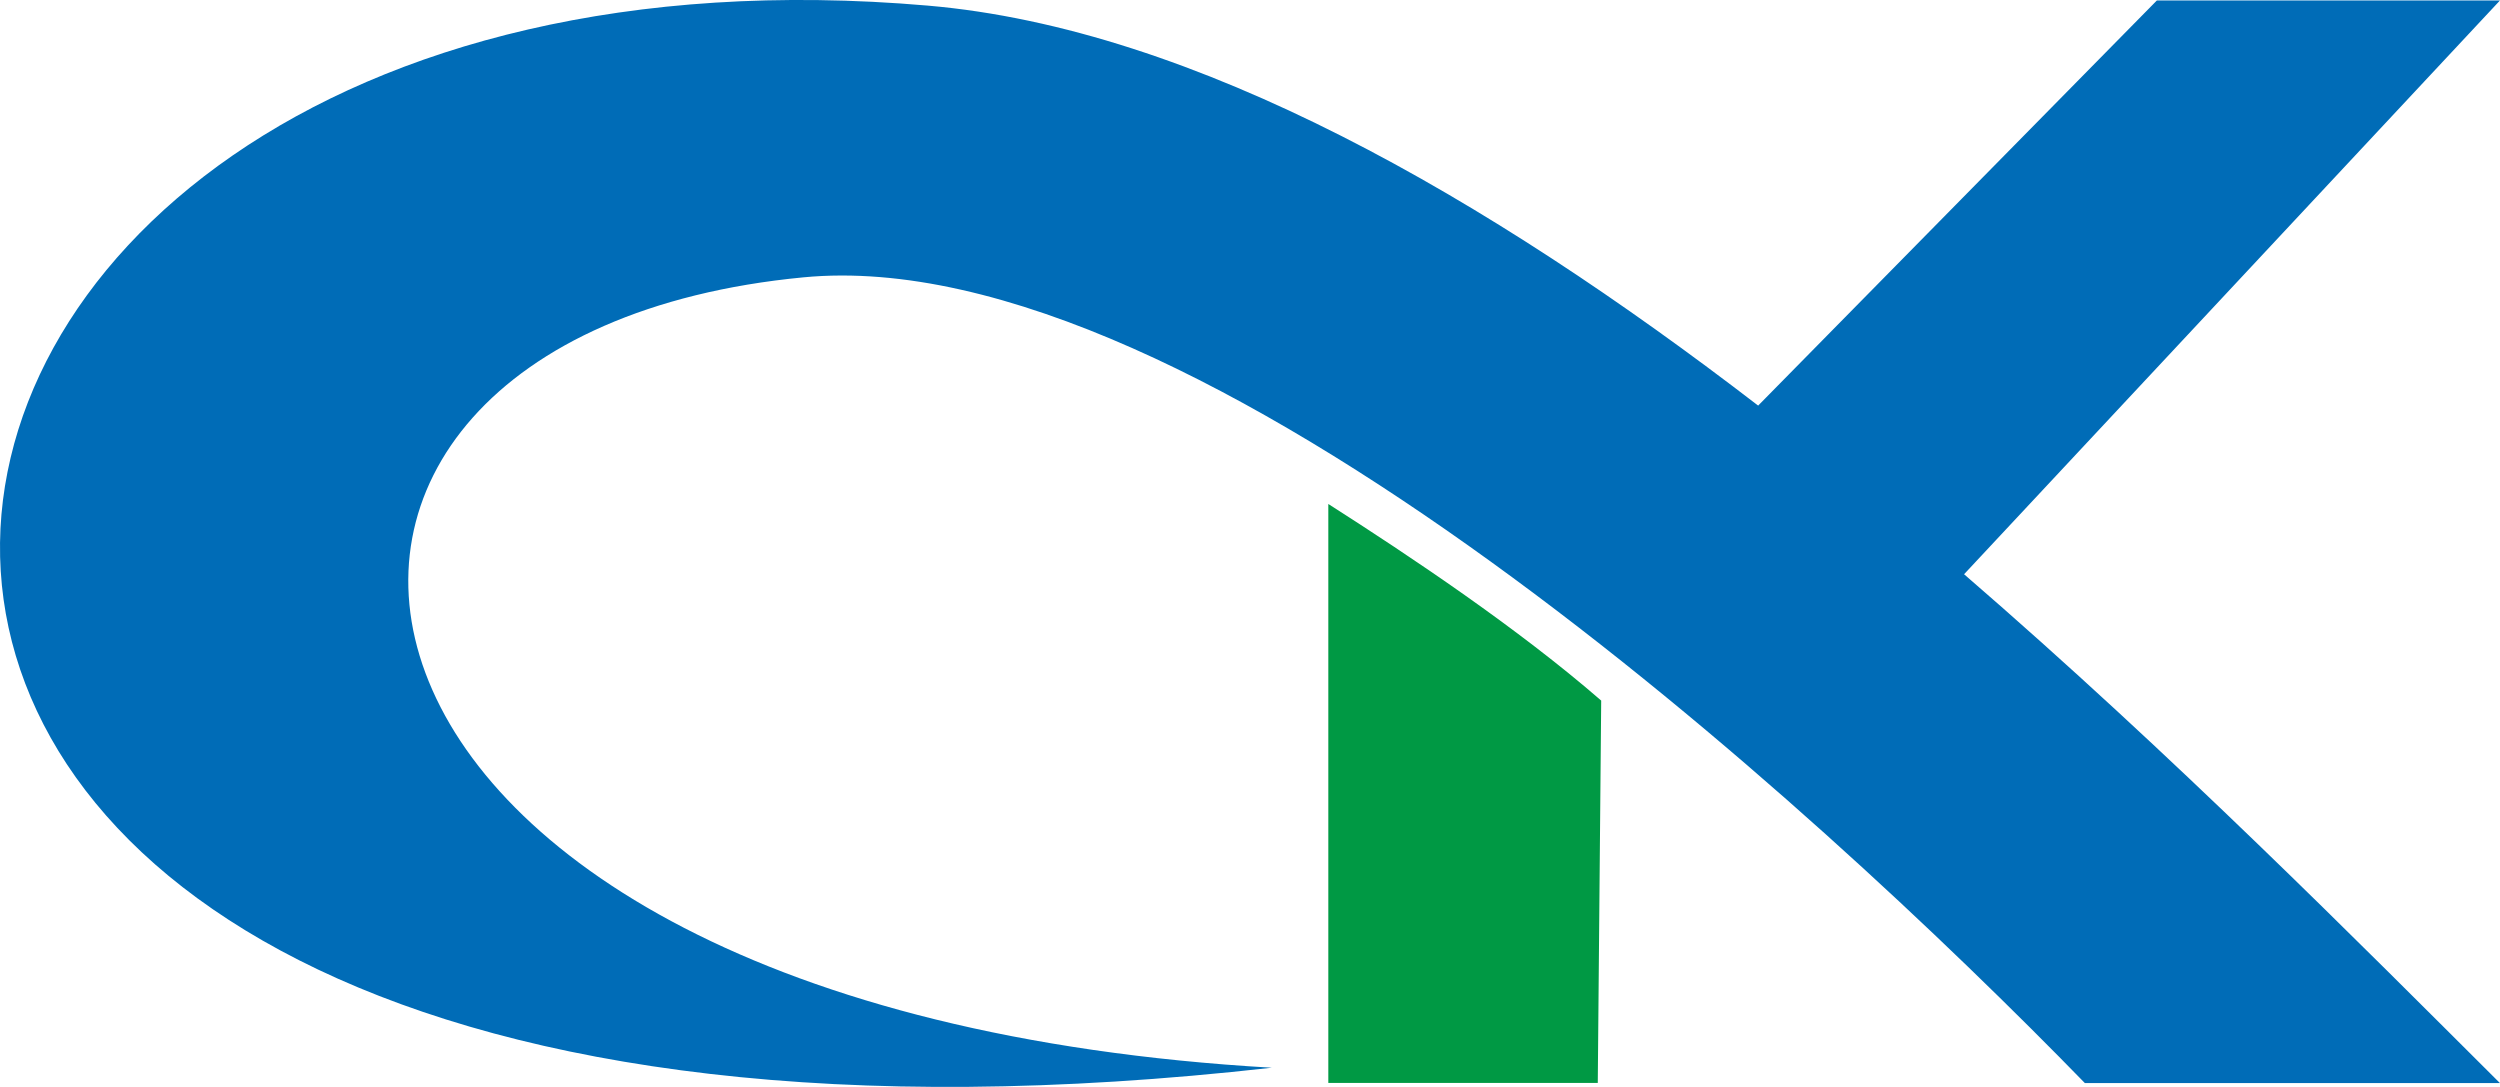
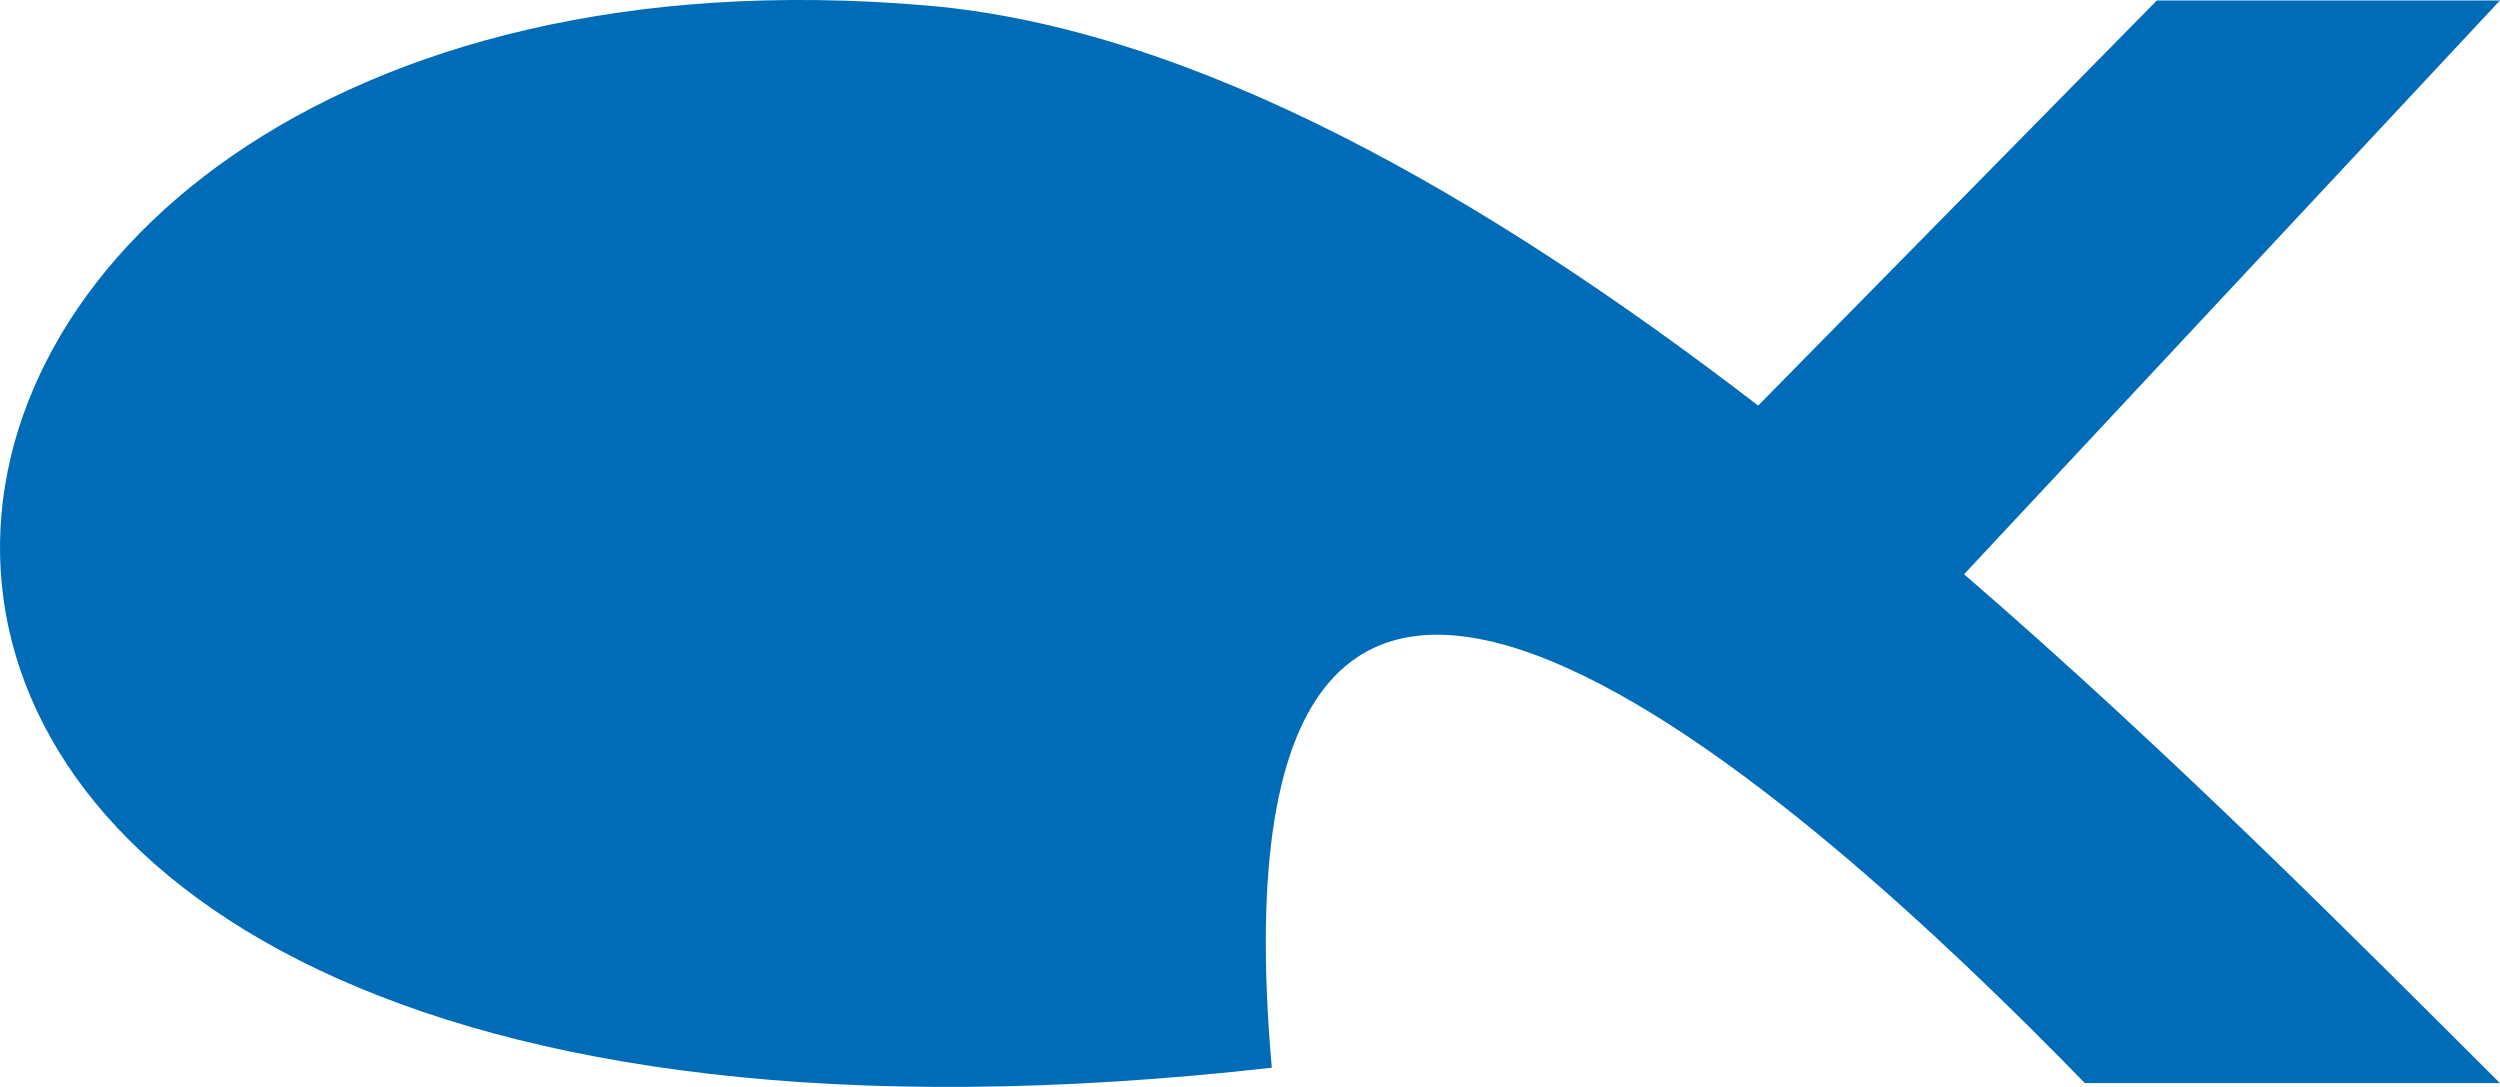
<svg xmlns="http://www.w3.org/2000/svg" width="46" height="20" viewBox="0 0 46 20" fill="none">
-   <path d="M46 0.008L39.687 0.008L32.35 7.463C27.37 3.633 21.995 0.527 17.069 0.103C-4.948 -1.8 -8.506 23.24 23.401 19.646C4.77 18.573 3.376 6.195 14.783 5.103C22.055 4.407 33.367 14.799 38.362 19.929L45.999 19.929C43.429 17.369 39.989 13.894 36.139 10.566L46 0.008Z" fill="#006CB7">
- </path>
-   <path d="M24.441 9.273C25.967 10.248 27.935 11.564 29.462 12.891L29.399 19.926L24.441 19.926L24.441 9.273Z" fill="#009944">
+   <path d="M46 0.008L39.687 0.008L32.35 7.463C27.37 3.633 21.995 0.527 17.069 0.103C-4.948 -1.8 -8.506 23.24 23.401 19.646C22.055 4.407 33.367 14.799 38.362 19.929L45.999 19.929C43.429 17.369 39.989 13.894 36.139 10.566L46 0.008Z" fill="#006CB7">
</path>
</svg>